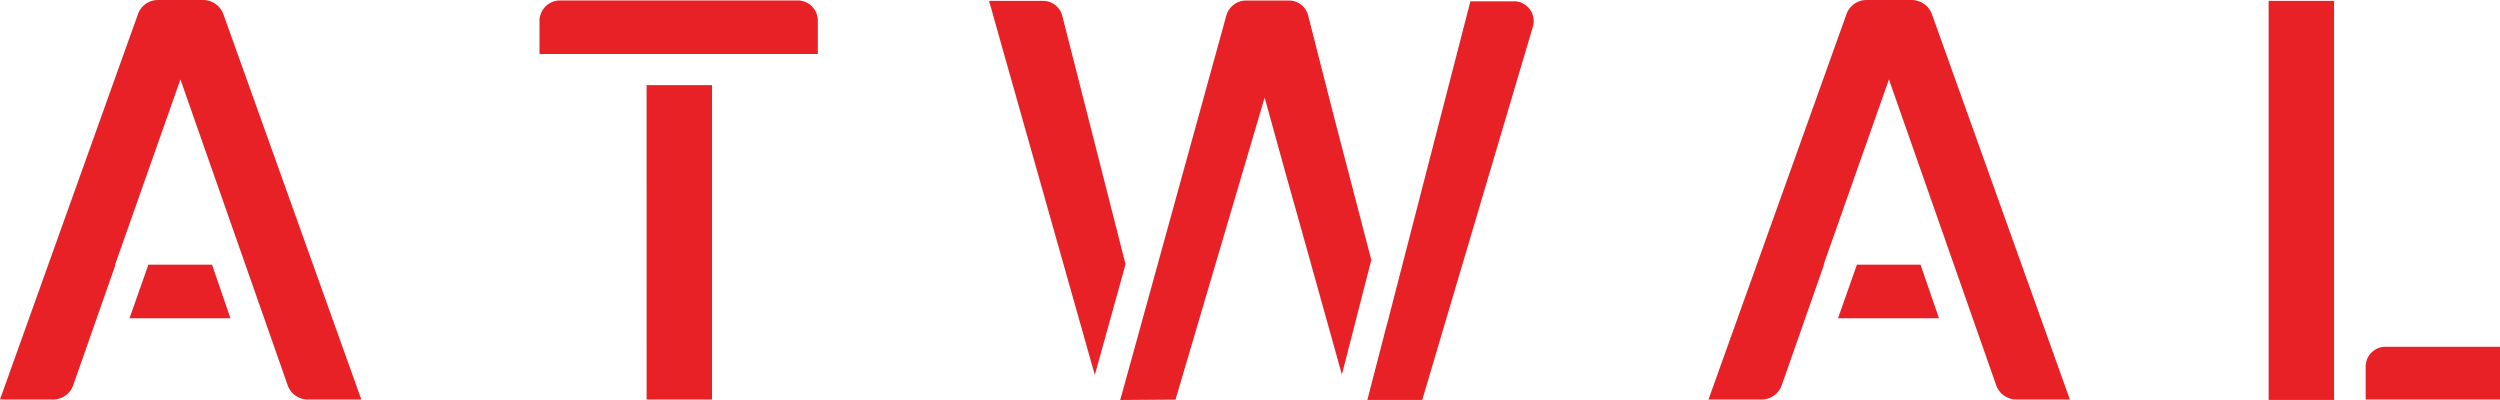
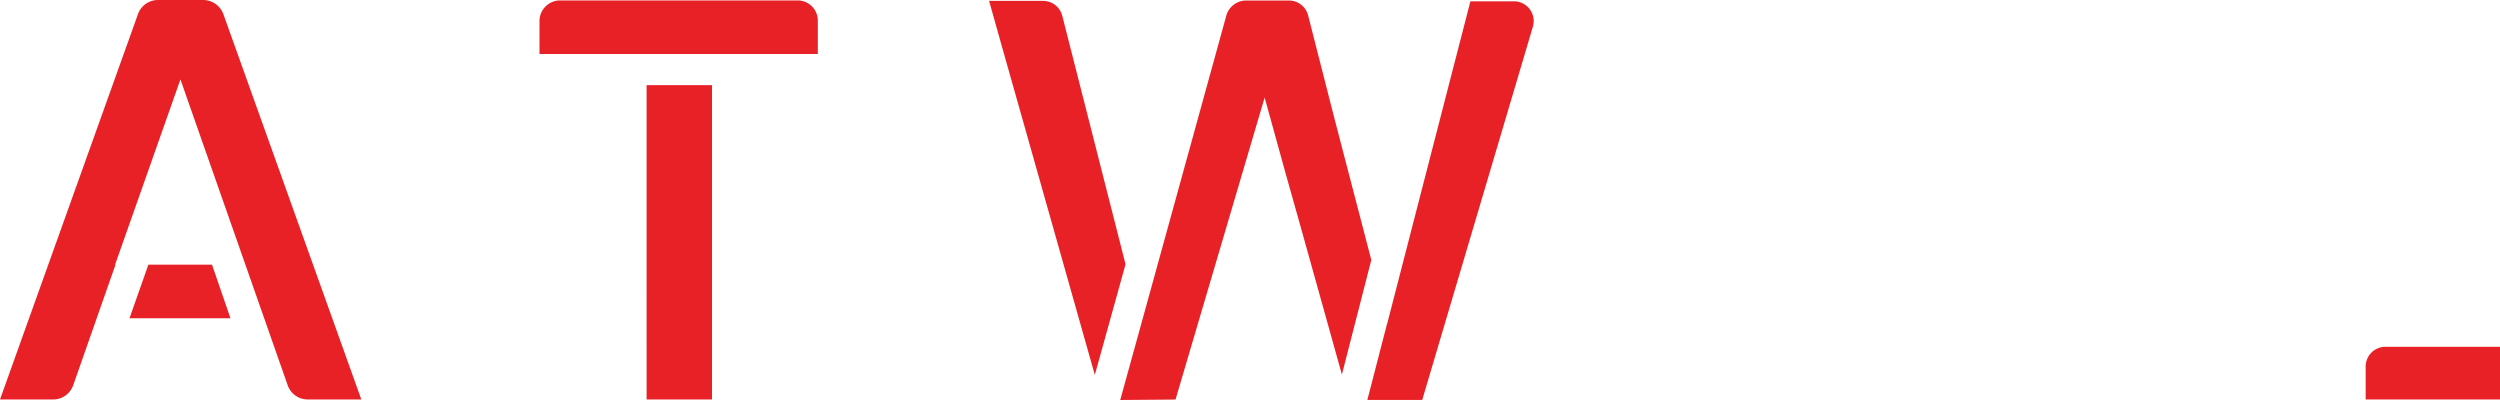
<svg xmlns="http://www.w3.org/2000/svg" data-name="Group 5412" width="201.454" height="32.226" viewBox="0 0 201.454 32.226">
  <path data-name="Path 12841" d="M127.578 629.6h-3.643a1.71 1.71 0 0 0-1.627 1.167L111.2 661.79h4.28a1.71 1.71 0 0 0 1.627-1.167l3.4-9.693h-.035l5.267-14.93 5.235 14.928 3.4 9.693A1.71 1.71 0 0 0 136 661.79h4.316l-11.107-31.023a1.744 1.744 0 0 0-1.631-1.167zm-4.422 21.33-1.521 4.316h8.136l-1.486-4.316z" transform="translate(-111.2 -629.6)" style="fill:#e82127" />
-   <path data-name="Path 12842" d="M516.778 629.6h-3.643a1.71 1.71 0 0 0-1.627 1.167L500.4 661.79h4.28a1.71 1.71 0 0 0 1.627-1.167l3.4-9.693h-.035l5.267-14.93 5.235 14.928 3.4 9.693a1.71 1.71 0 0 0 1.627 1.167h4.316l-11.107-31.023a1.744 1.744 0 0 0-1.632-1.165zm-4.422 21.33-1.521 4.316h8.136l-1.486-4.316z" transform="translate(-362.725 -629.6)" style="fill:#e82127" />
  <path data-name="Path 12843" d="M234.1 631.327v2.688h22.427v-2.688a1.623 1.623 0 0 0-1.627-1.627h-19.208a1.664 1.664 0 0 0-1.592 1.627zm8.631 30.528H248v-25.328h-5.271z" transform="translate(-190.626 -629.665)" style="fill:#e82127" />
  <path data-name="Path 12844" d="m375.3 629.735-6.721 26.035v-.035l-1.592 6.155h4.422l8.914-30.068a1.593 1.593 0 0 0-1.556-2.052H375.3zm-10.966 9.48-1.2-4.7-.92-3.608a1.593 1.593 0 0 0-1.556-1.2h-3.467a1.668 1.668 0 0 0-1.556 1.167l-6.9 25.009-1.663 6.014 4.457-.036 7.181-24.337 1.662 6.014 1.274 4.528 3.29 11.779 2.37-9.232zm-21.932-8.278a1.593 1.593 0 0 0-1.556-1.2H336.5l.106.354.884 3.148 7.535 26.636 2.476-8.914z" transform="translate(-256.803 -629.665)" style="fill:#e82127" />
  <path data-name="Path 12845" d="M650.1 710.192v2.653h10.825V708.6h-9.2a1.593 1.593 0 0 0-1.625 1.592z" transform="translate(-459.471 -680.655)" style="fill:#e82127" />
-   <path data-name="Rectangle 4517" transform="translate(182.811 .071)" style="fill:#e82127" d="M0 0h5.271v32.155H0z" />
</svg>